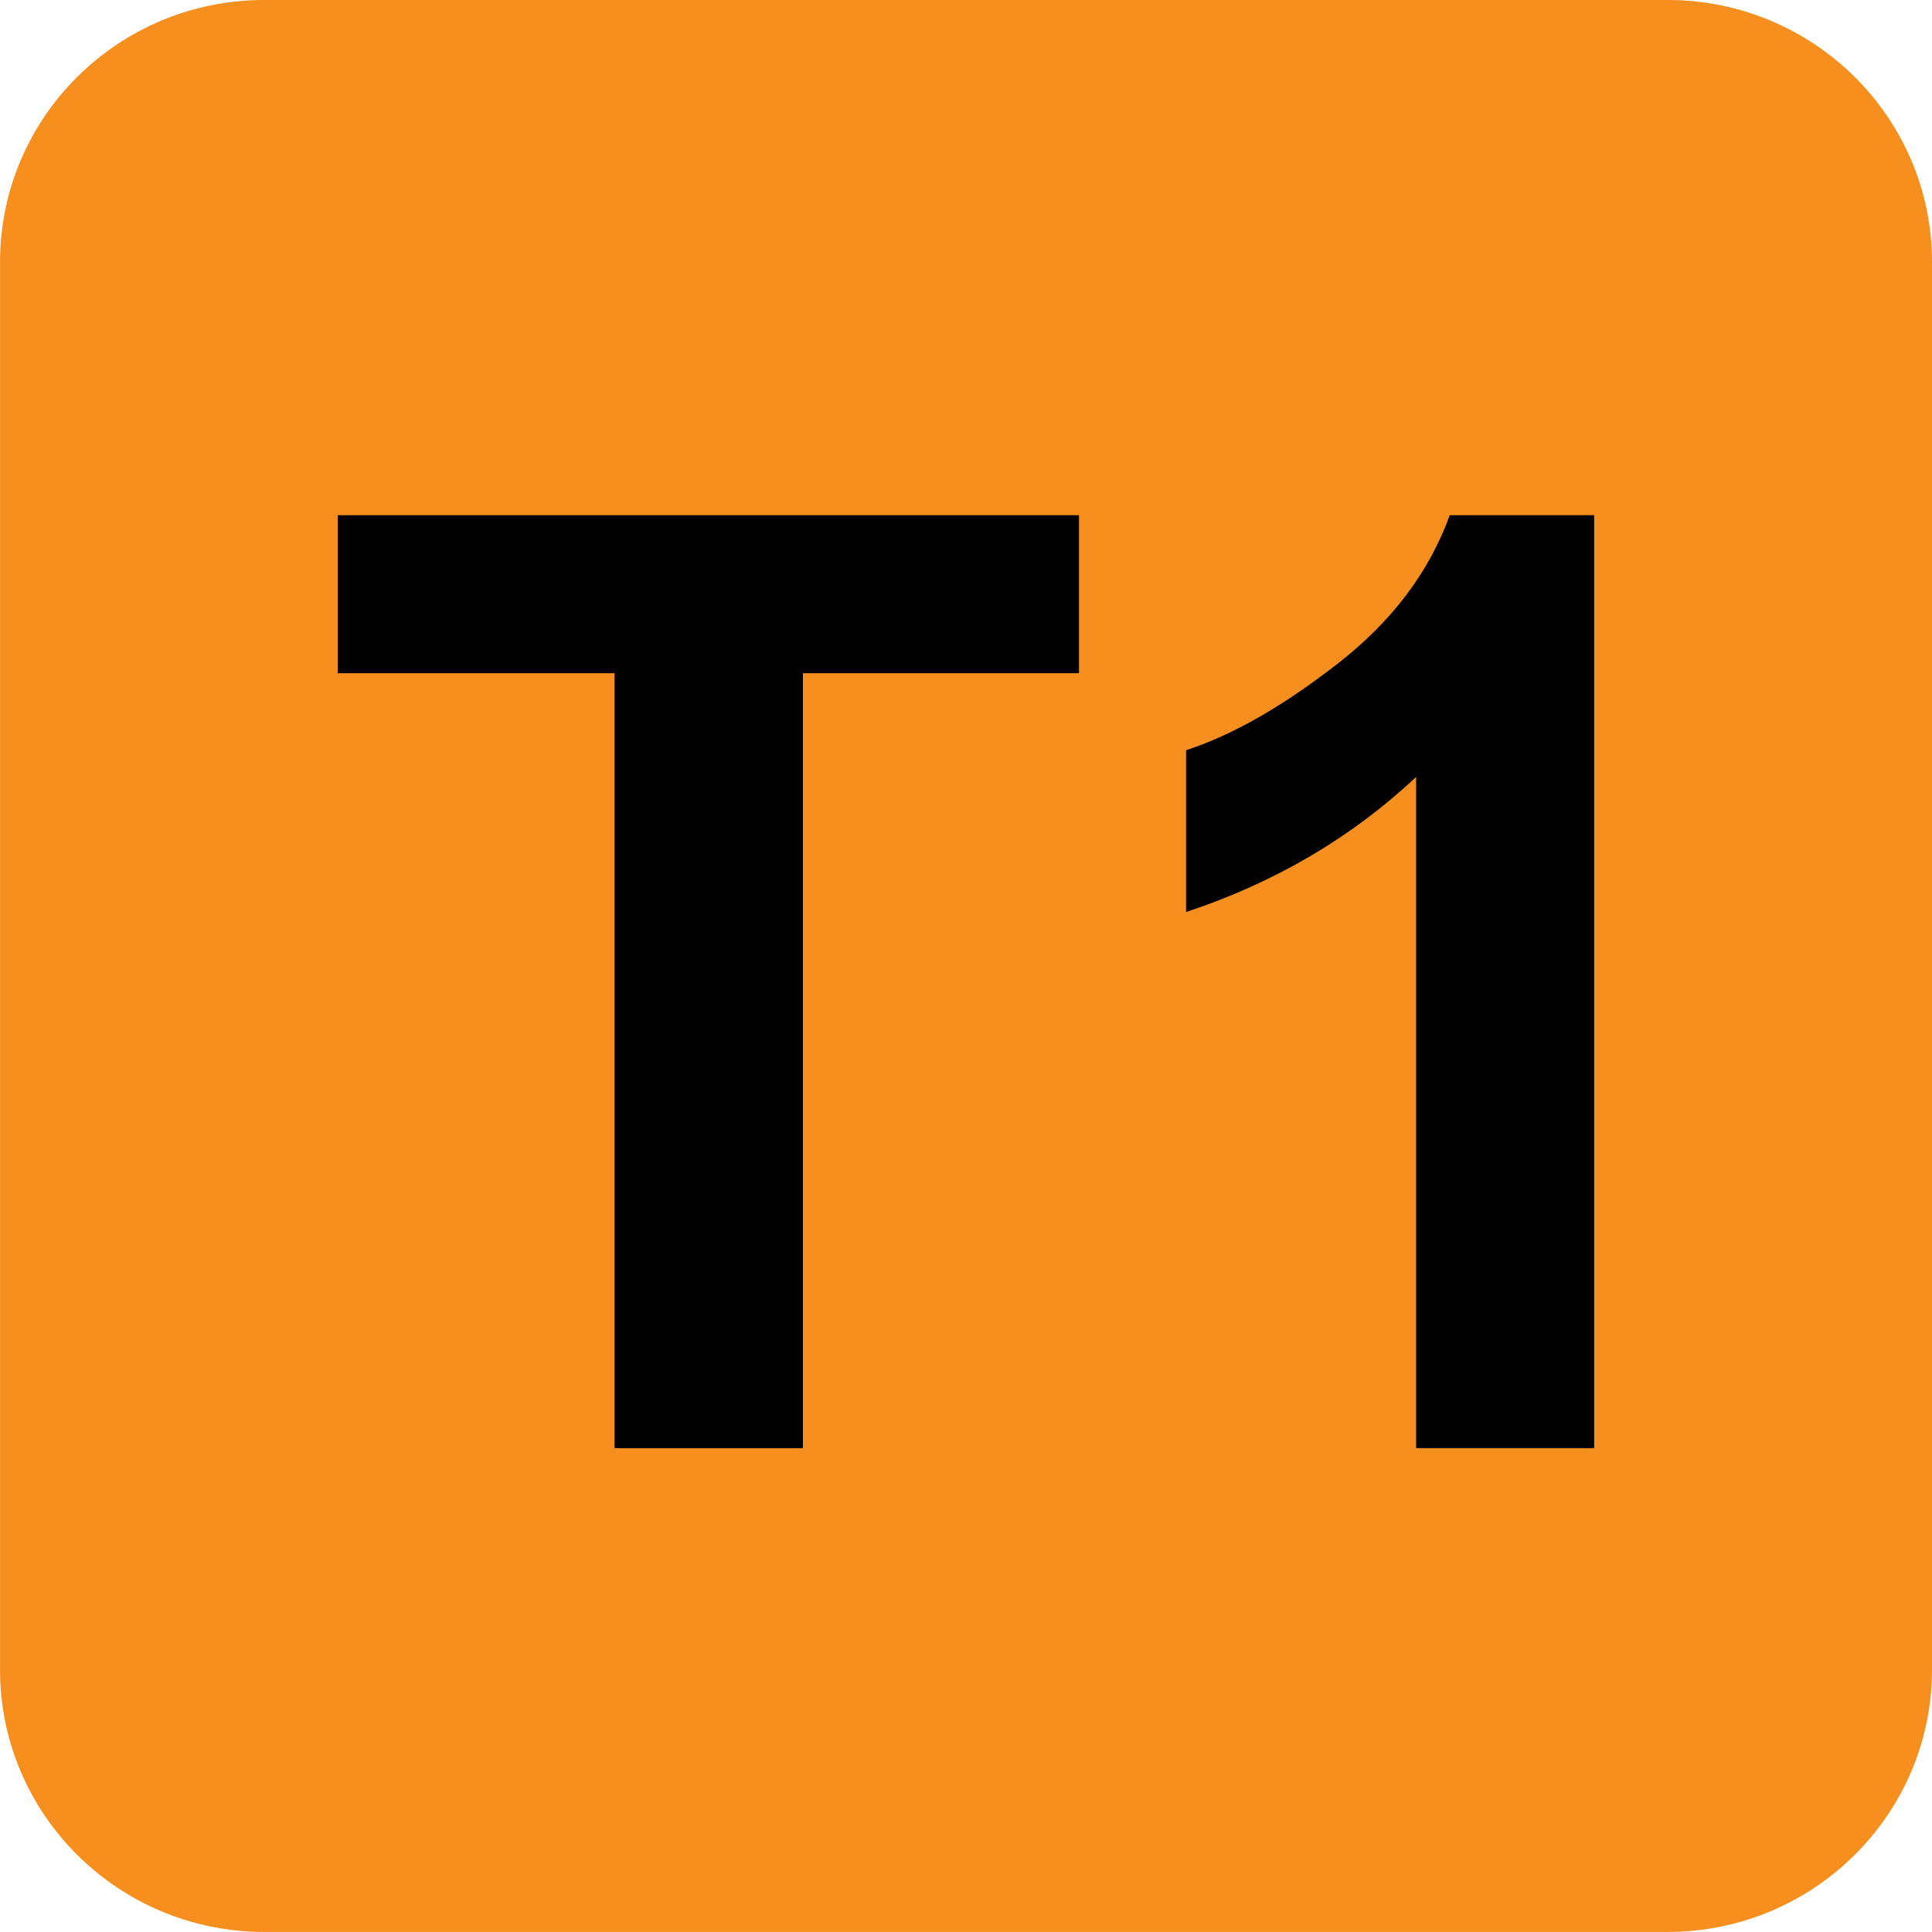
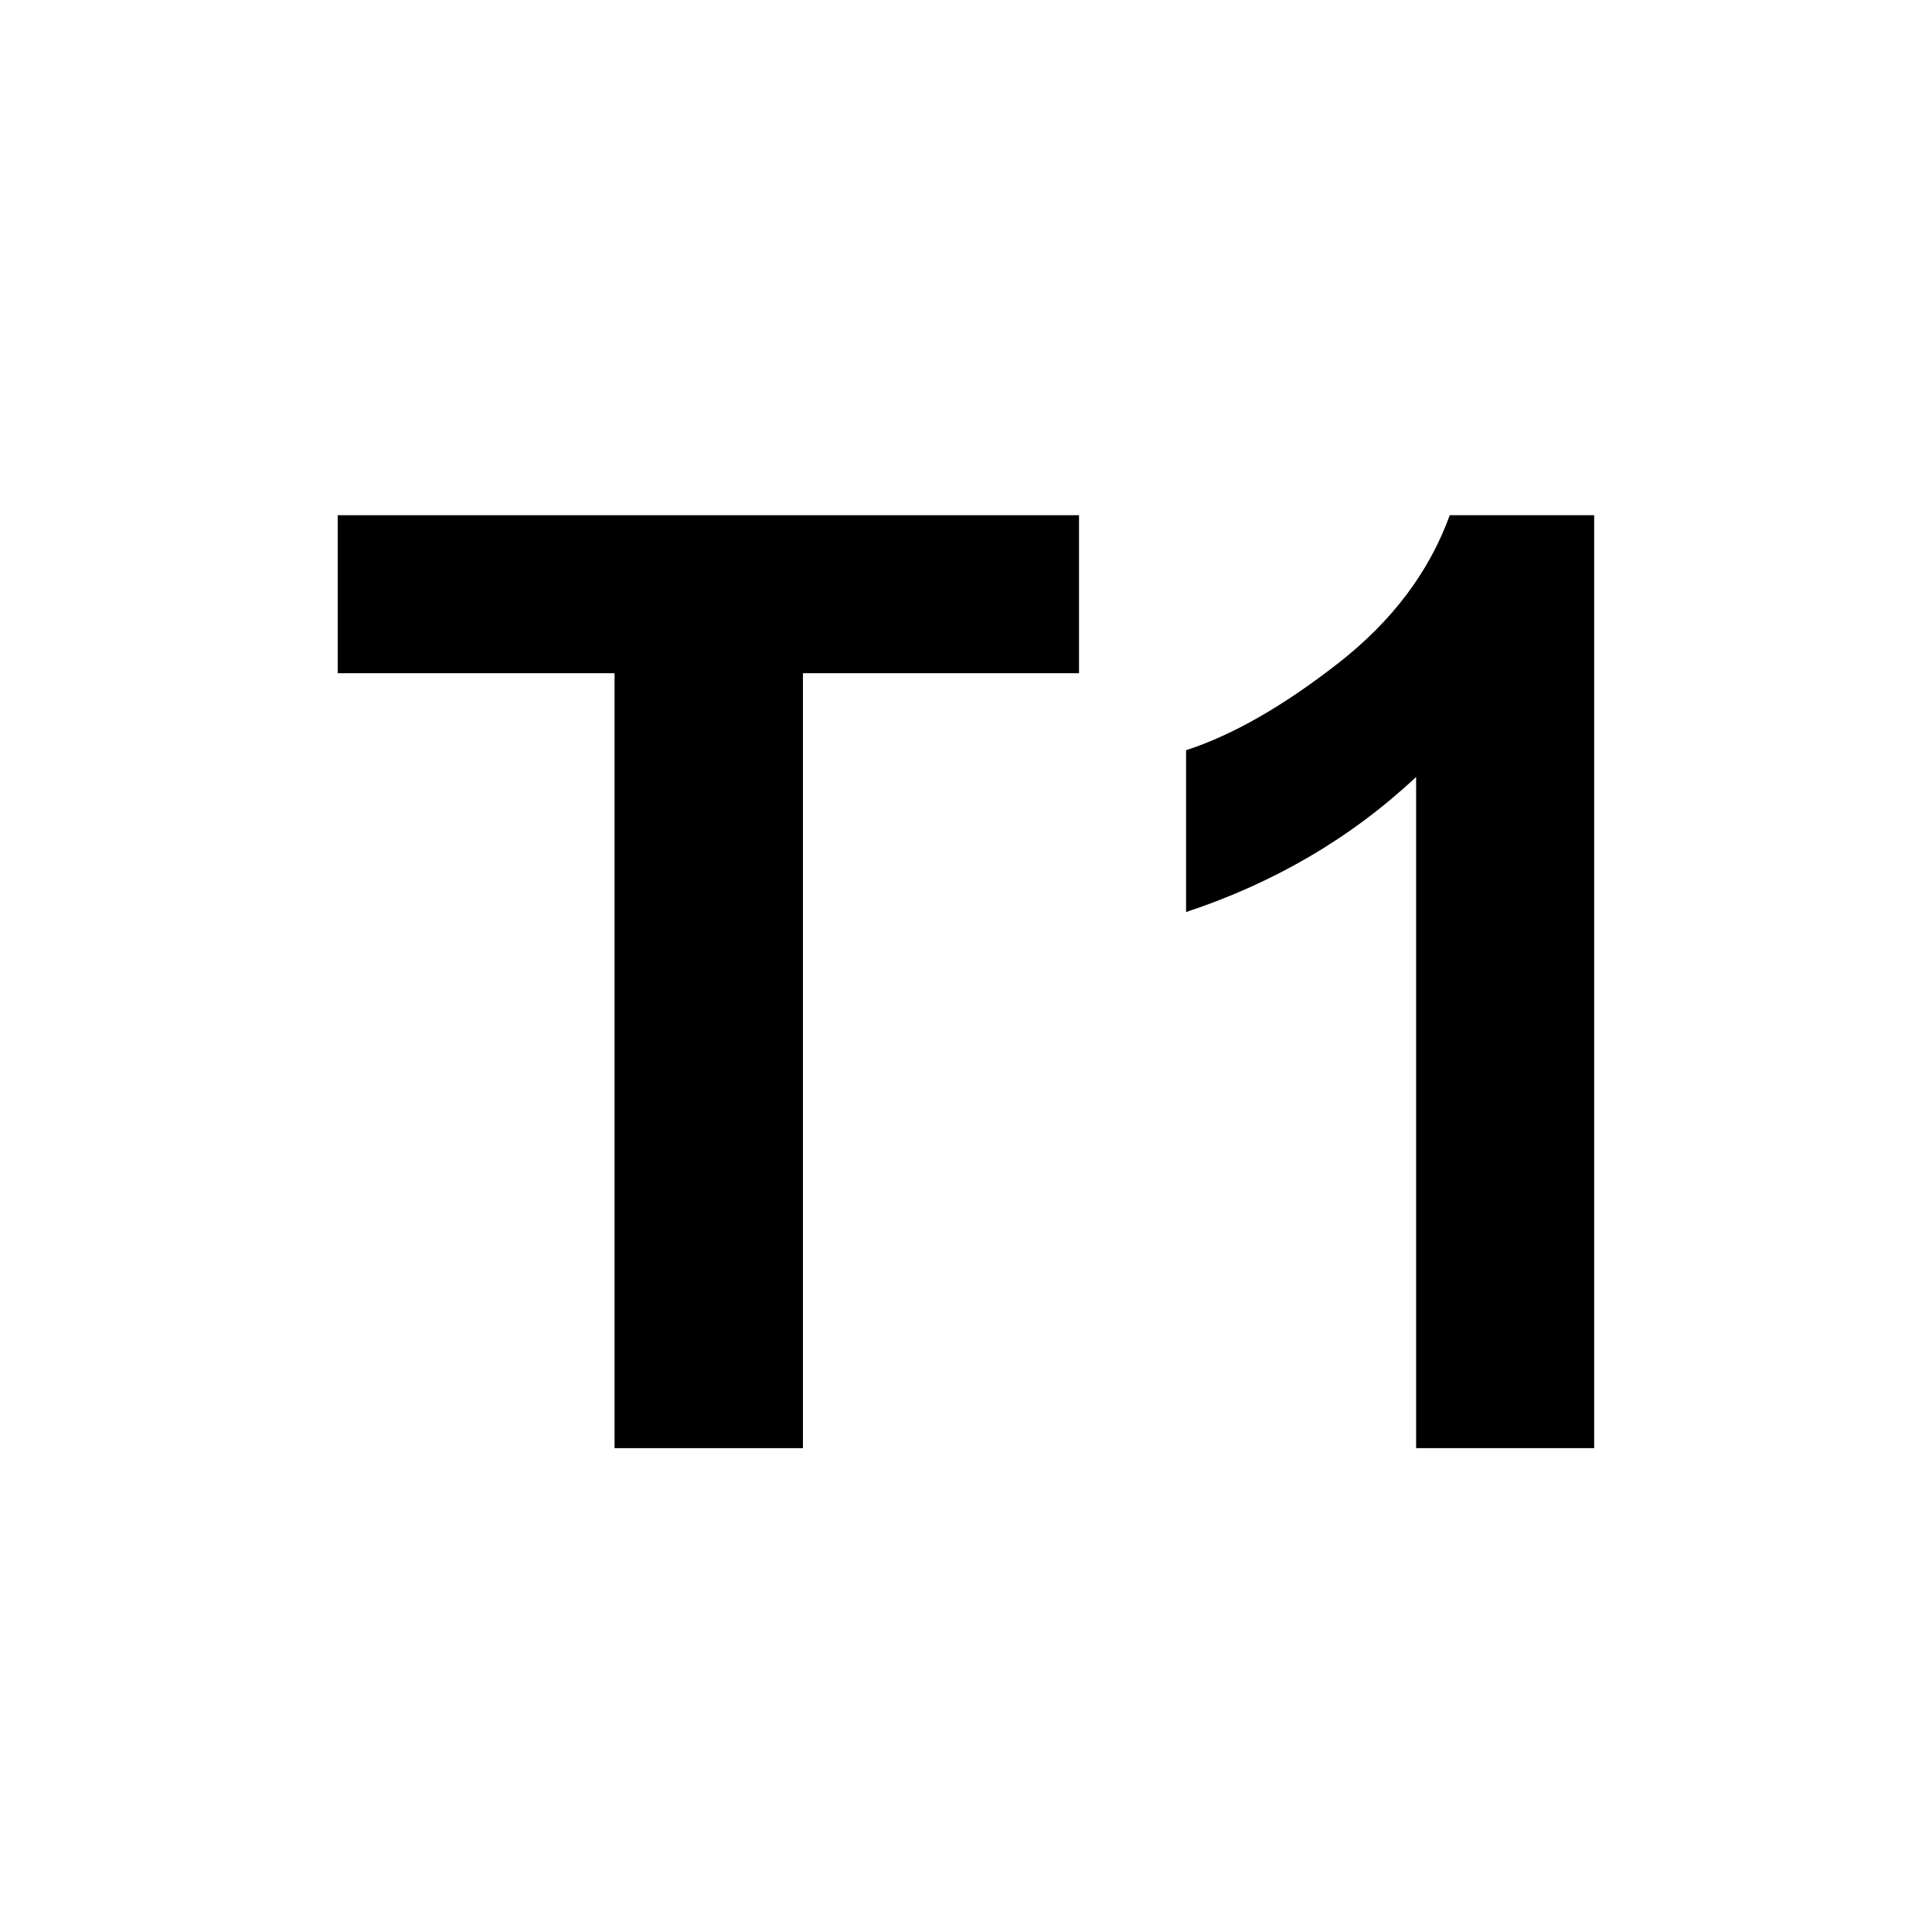
<svg xmlns="http://www.w3.org/2000/svg" xmlns:ns1="http://www.inkscape.org/namespaces/inkscape" xmlns:ns2="http://sodipodi.sourceforge.net/DTD/sodipodi-0.dtd" width="7.938mm" height="7.938mm" viewBox="0 0 7.938 7.938" version="1.1" id="svg1" ns1:version="1.4.2 (f4327f4, 2025-05-13)" ns2:docname="T1.svg">
  <ns2:namedview id="namedview1" pagecolor="#ffffff" bordercolor="#666666" borderopacity="1.0" ns1:showpageshadow="2" ns1:pageopacity="0.0" ns1:pagecheckerboard="0" ns1:deskcolor="#d1d1d1" ns1:document-units="mm" ns1:zoom="4.9146711" ns1:cx="-19.635088" ns1:cy="18.922935" ns1:window-width="1133" ns1:window-height="1000" ns1:window-x="771" ns1:window-y="0" ns1:window-maximized="0" ns1:current-layer="g7" />
  <defs id="defs1">
    <clipPath clipPathUnits="userSpaceOnUse" id="clipPath26322">
-       <path d="M 0,0 H 839.055 V 595.275 H 0 Z" transform="translate(-784.806,-246.977)" id="path26322" />
-     </clipPath>
+       </clipPath>
    <clipPath clipPathUnits="userSpaceOnUse" id="clipPath26324">
      <path d="M 0,0 H 839.055 V 595.275 H 0 Z" transform="translate(-783.647,-240.082)" id="path26324-7" />
    </clipPath>
    <clipPath clipPathUnits="userSpaceOnUse" id="clipPath26326">
      <path d="M 0,0 H 839.055 V 595.275 H 0 Z" transform="translate(-783.647,-245.208)" id="path26326" />
    </clipPath>
  </defs>
  <g ns1:label="Calque 1" ns1:groupmode="layer" id="layer1" transform="translate(-42.774,-77.683)" ns2:insensitive="true">
    <g id="g1" ns2:insensitive="true">
      <g id="g2" ns2:insensitive="true">
        <g id="g3" ns2:insensitive="true">
          <g id="g4" ns2:insensitive="true">
            <g id="g5" ns2:insensitive="true">
              <g id="g7" ns2:insensitive="true">
                <g id="g8" ns2:insensitive="true">
-                   <path id="path26321" d="m 0,0 c 0.758,0 1.373,-0.62 1.373,-1.385 v -7.343 c 0,-0.765 -0.615,-1.384 -1.373,-1.384 h -7.367 c -0.758,0 -1.372,0.619 -1.372,1.384 v 7.343 C -8.739,-0.62 -8.125,0 -7.367,0 Z" style="fill:#f78f1e;fill-opacity:1;fill-rule:nonzero;stroke:none" transform="matrix(0,0.785,0.785,0,50.712,84.543)" clip-path="url(#clipPath26322)" ns2:insensitive="true" />
+                   <path id="path26321" d="m 0,0 c 0.758,0 1.373,-0.62 1.373,-1.385 v -7.343 c 0,-0.765 -0.615,-1.384 -1.373,-1.384 c -0.758,0 -1.372,0.619 -1.372,1.384 v 7.343 C -8.739,-0.62 -8.125,0 -7.367,0 Z" style="fill:#f78f1e;fill-opacity:1;fill-rule:nonzero;stroke:none" transform="matrix(0,0.785,0.785,0,50.712,84.543)" clip-path="url(#clipPath26322)" ns2:insensitive="true" />
                  <g id="g6" style="fill:#000000" ns2:insensitive="true">
                    <path id="path26323" d="m 0,0 h -4.056 v -1.449 h -0.827 v 3.88 h 0.827 V 0.986 H 0 Z" style="fill:#000000;fill-opacity:1;fill-rule:nonzero;stroke:none" transform="matrix(0,0.785,0.785,0,45.299,83.633)" clip-path="url(#clipPath26324)" ns2:insensitive="true" />
                    <path id="path26325" d="m 0,0 v -0.932 h -3.513 c 0.319,-0.34 0.554,-0.742 0.707,-1.204 h -0.847 c -0.079,0.243 -0.23,0.507 -0.452,0.792 -0.222,0.286 -0.482,0.481 -0.778,0.588 V 0 Z" style="fill:#000000;fill-opacity:1;fill-rule:nonzero;stroke:none" transform="matrix(0,0.785,0.785,0,49.324,83.633)" clip-path="url(#clipPath26326)" ns2:insensitive="true" />
                  </g>
                </g>
              </g>
            </g>
          </g>
        </g>
      </g>
    </g>
  </g>
</svg>